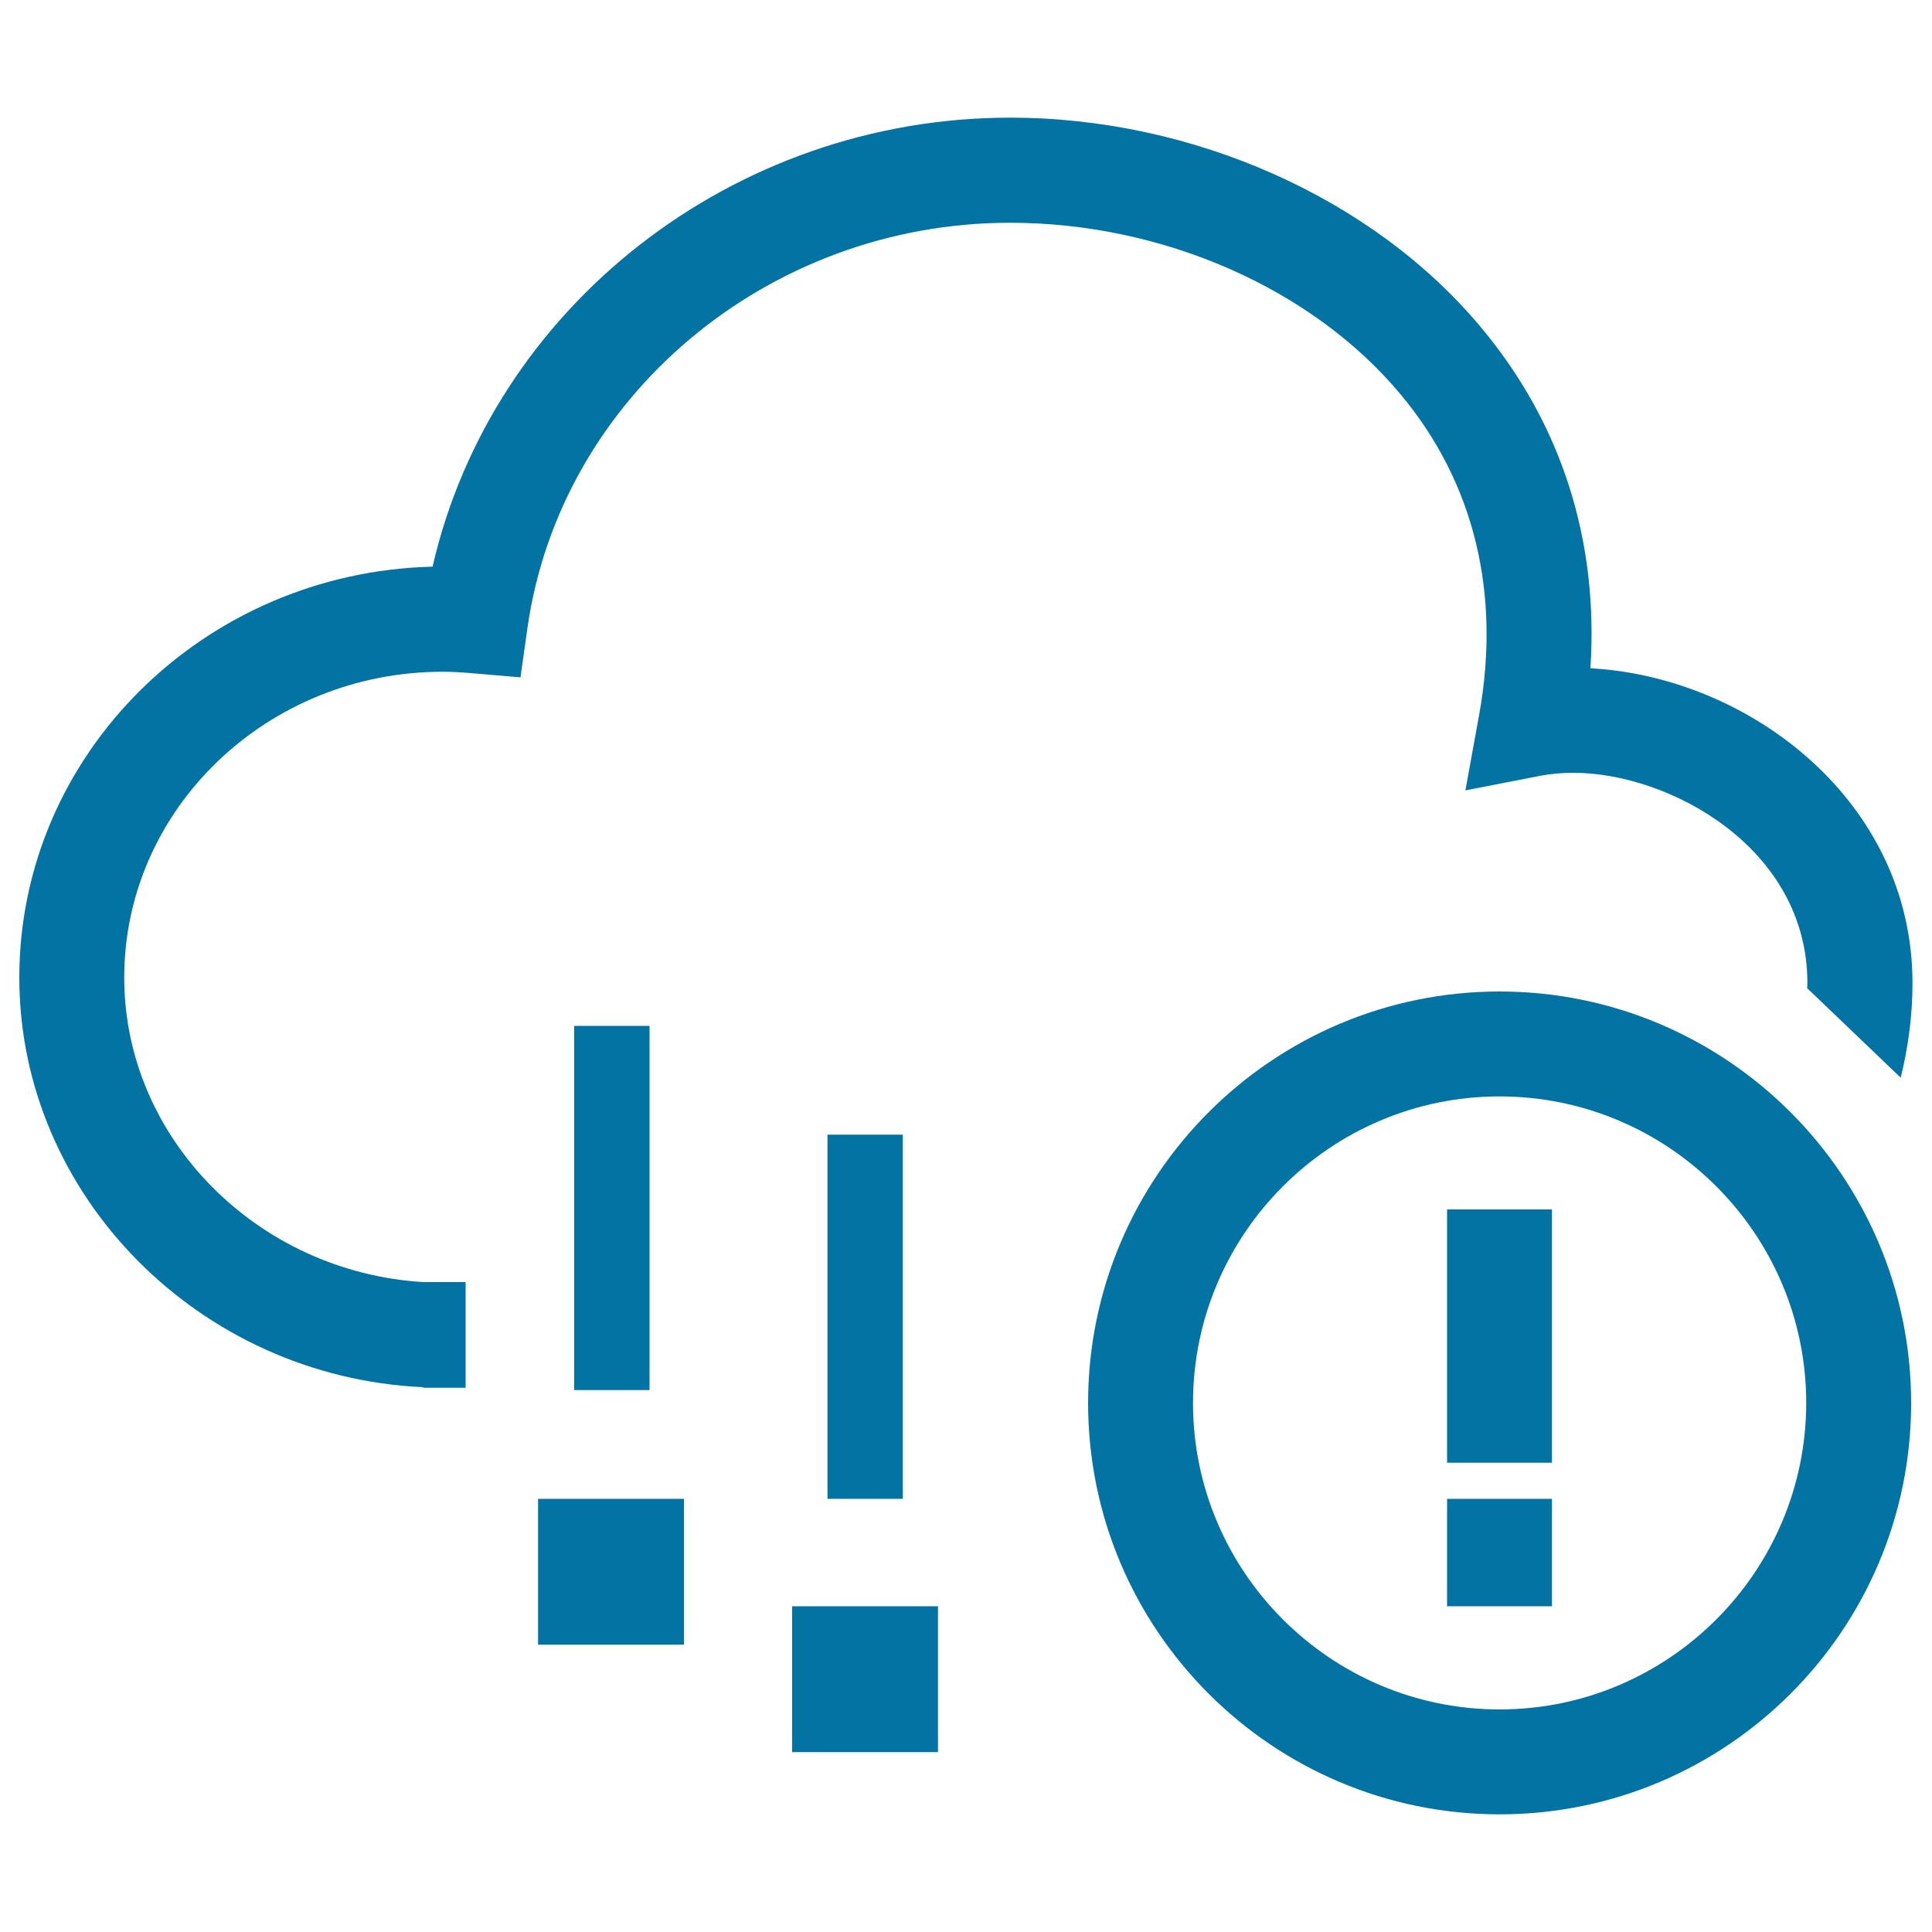
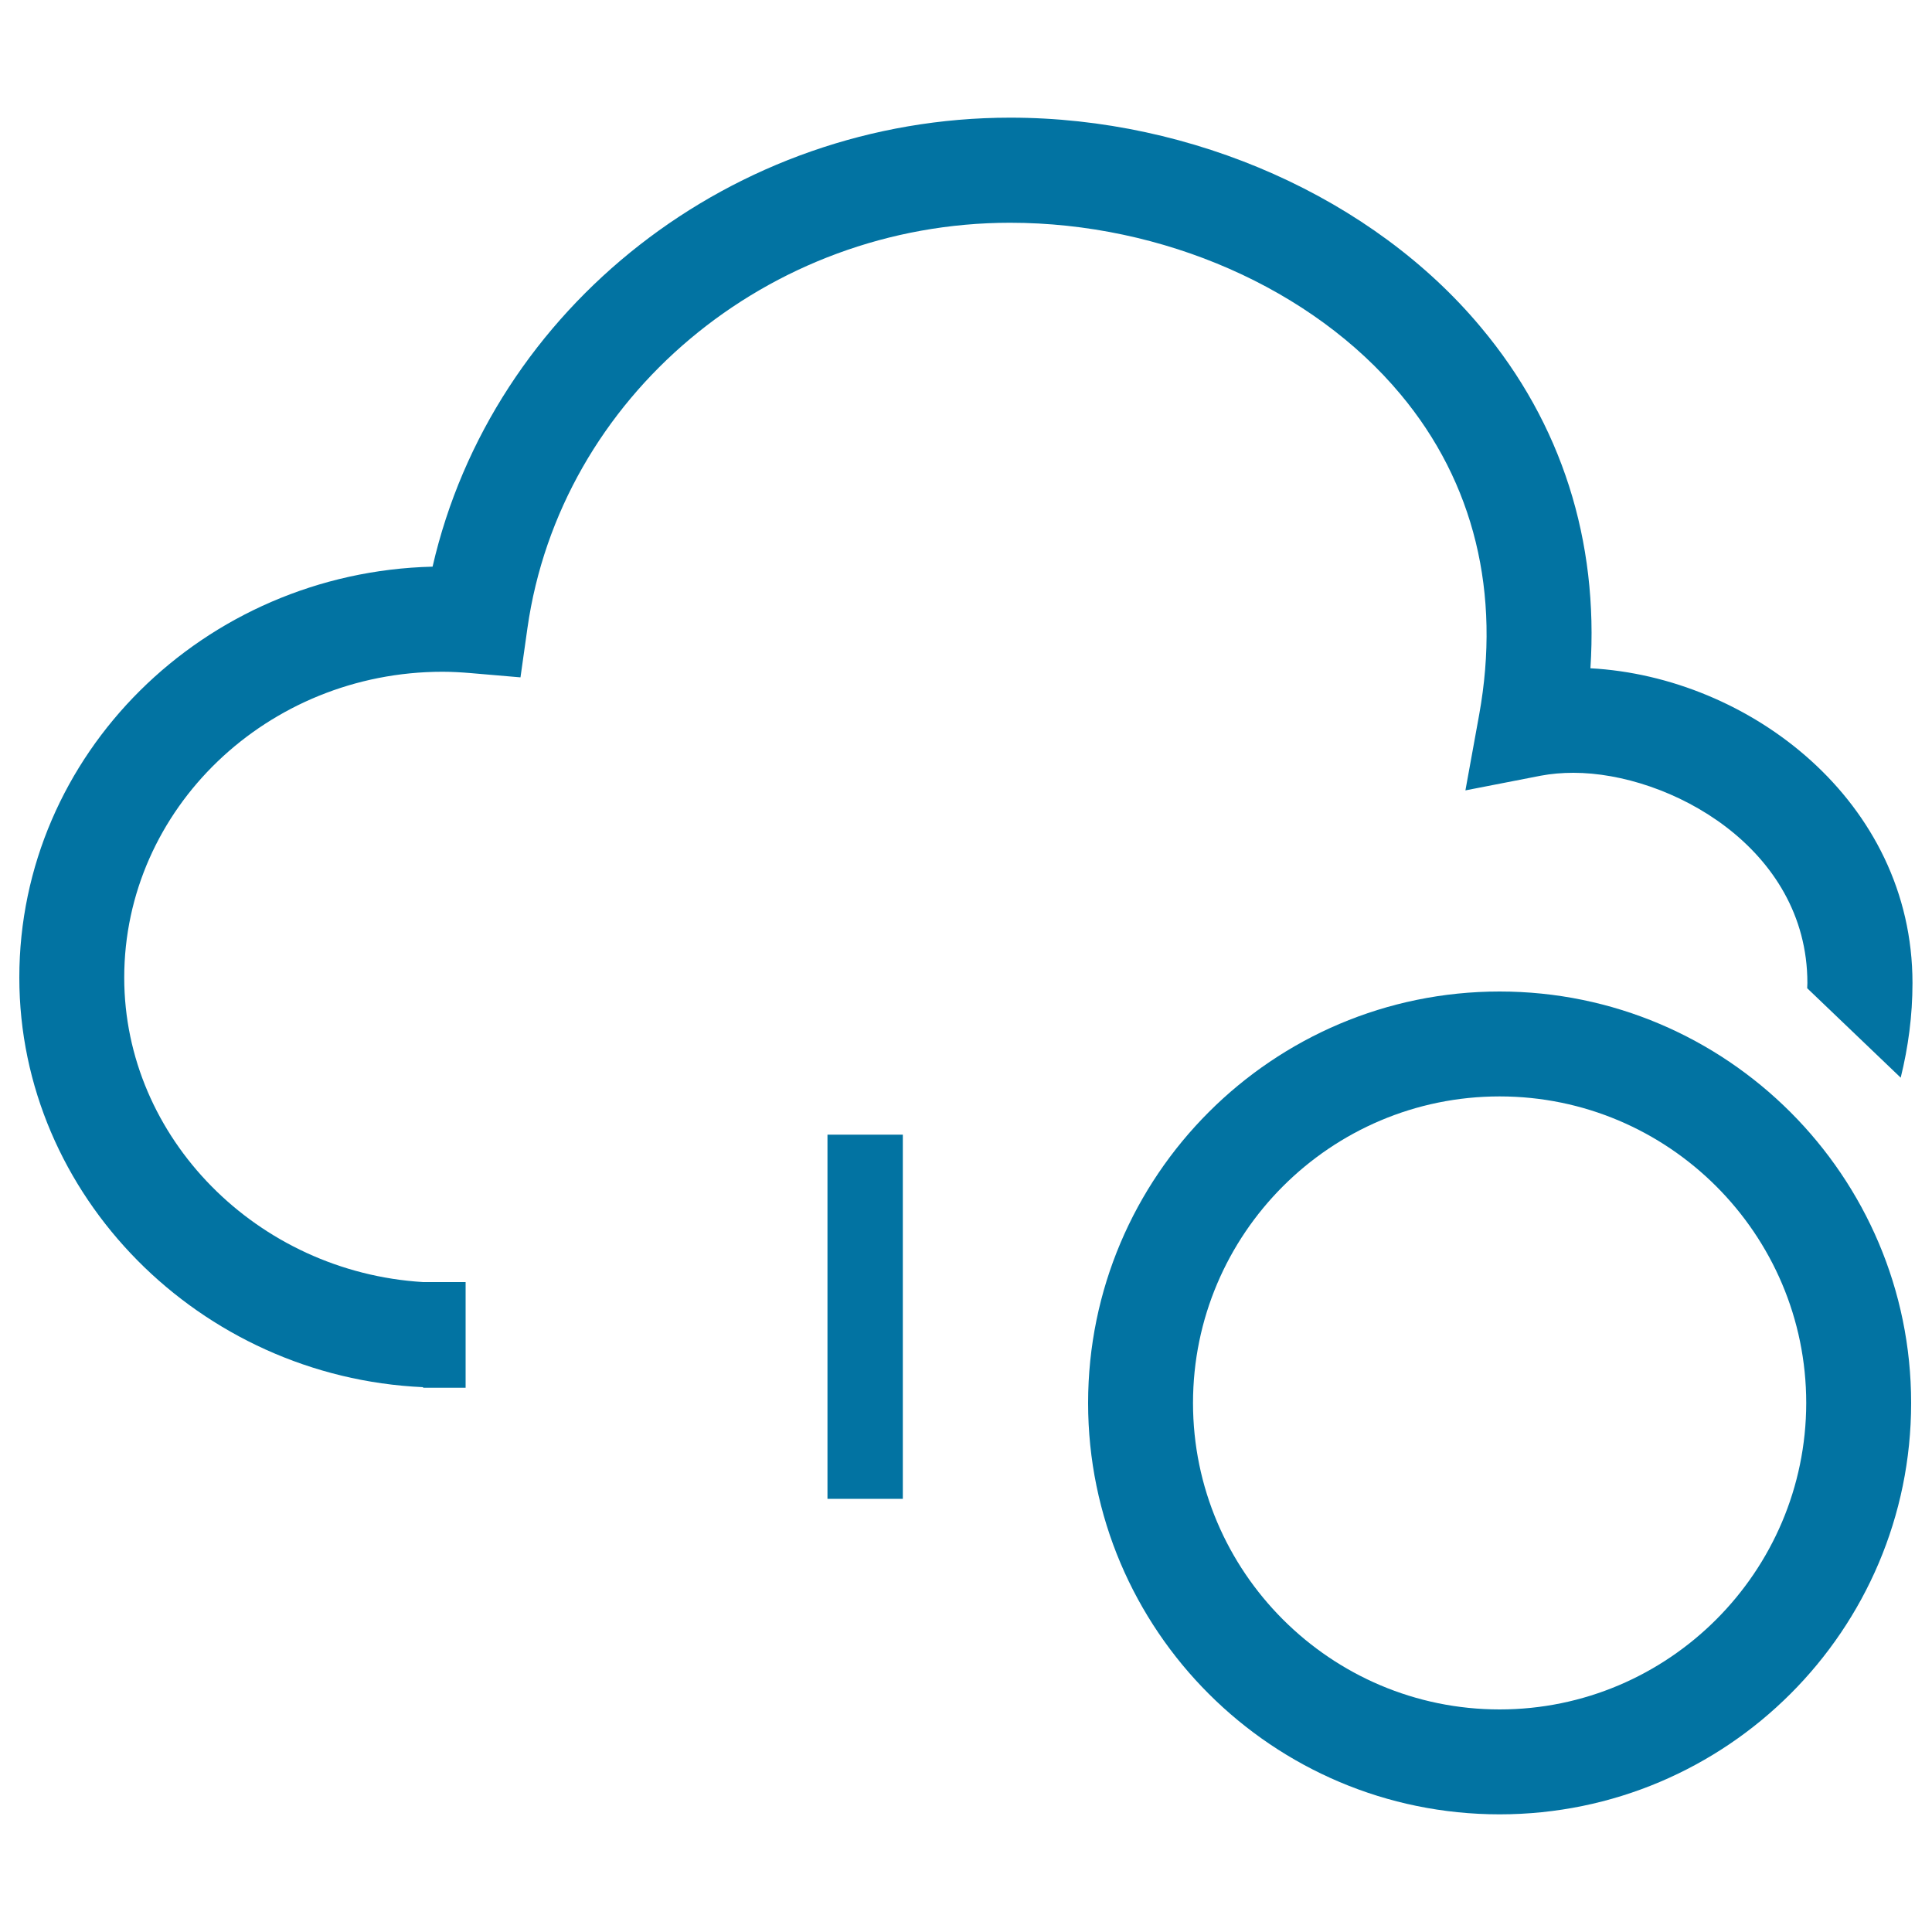
<svg xmlns="http://www.w3.org/2000/svg" viewBox="0 0 1000 1000" style="fill:#0273a2">
  <title>Rainstorm SVG icon</title>
  <path d="M776.2,513.2c-117.5,0-213,95.5-213,213c0,117.5,95.5,212.9,213,212.9c117.5,0,213-95.4,213-212.9C989.2,608.7,893.6,513.2,776.2,513.2z M776.2,884.8c-87.5,0-158.7-71.3-158.7-158.6c0-87.5,71.2-158.7,158.7-158.7c87.4,0,158.7,71.2,158.7,158.7C934.8,813.6,863.6,884.8,776.2,884.8z" />
-   <path d="M749,626h54.3v131.1H749V626z" />
-   <path d="M749,775.8h54.3v55.6H749V775.8z" />
-   <path d="M297.2,531h39v188.5h-39V531z" />
  <path d="M428.3,587.3h39v188.5h-39V587.3z" />
-   <path d="M278.5,775.8H354v75.5h-75.5V775.8z" />
-   <path d="M410,831.4h75.5v75.5H410V831.4z" />
  <path d="M725,204.2c38,45.5,52,102.8,40.6,165.8l-7.1,39.1l39-7.6c5.3-1,11-1.5,16.9-1.5c49.5,0,121.1,38.7,121.1,108.8c0,0.9-0.1,1.8-0.1,2.7l48.4,46.3c3.9-15.8,6.1-32.1,6.1-49c0-94.2-84.6-158.5-166.7-162.9c4.3-66-14.9-126.6-56.6-176.4C710.8,102.5,617.4,60.9,522.9,60.9c-143.8,0-268.2,98.3-299,232.4C105.4,296.2,10,390.5,10,506c0,112.8,93.3,206.8,209,212v0.3h8h2h12v-54.7h-12h-10C133.2,658.4,64.3,589.1,64.3,506c0-87.3,74-158.3,164.8-158.3c4.9,0,9.8,0.3,14.6,0.7l25.7,2.2l3.6-25.5C290,205.5,397.4,115.3,522.8,115.3C601.8,115.3,679.3,149.3,725,204.2z" />
</svg>